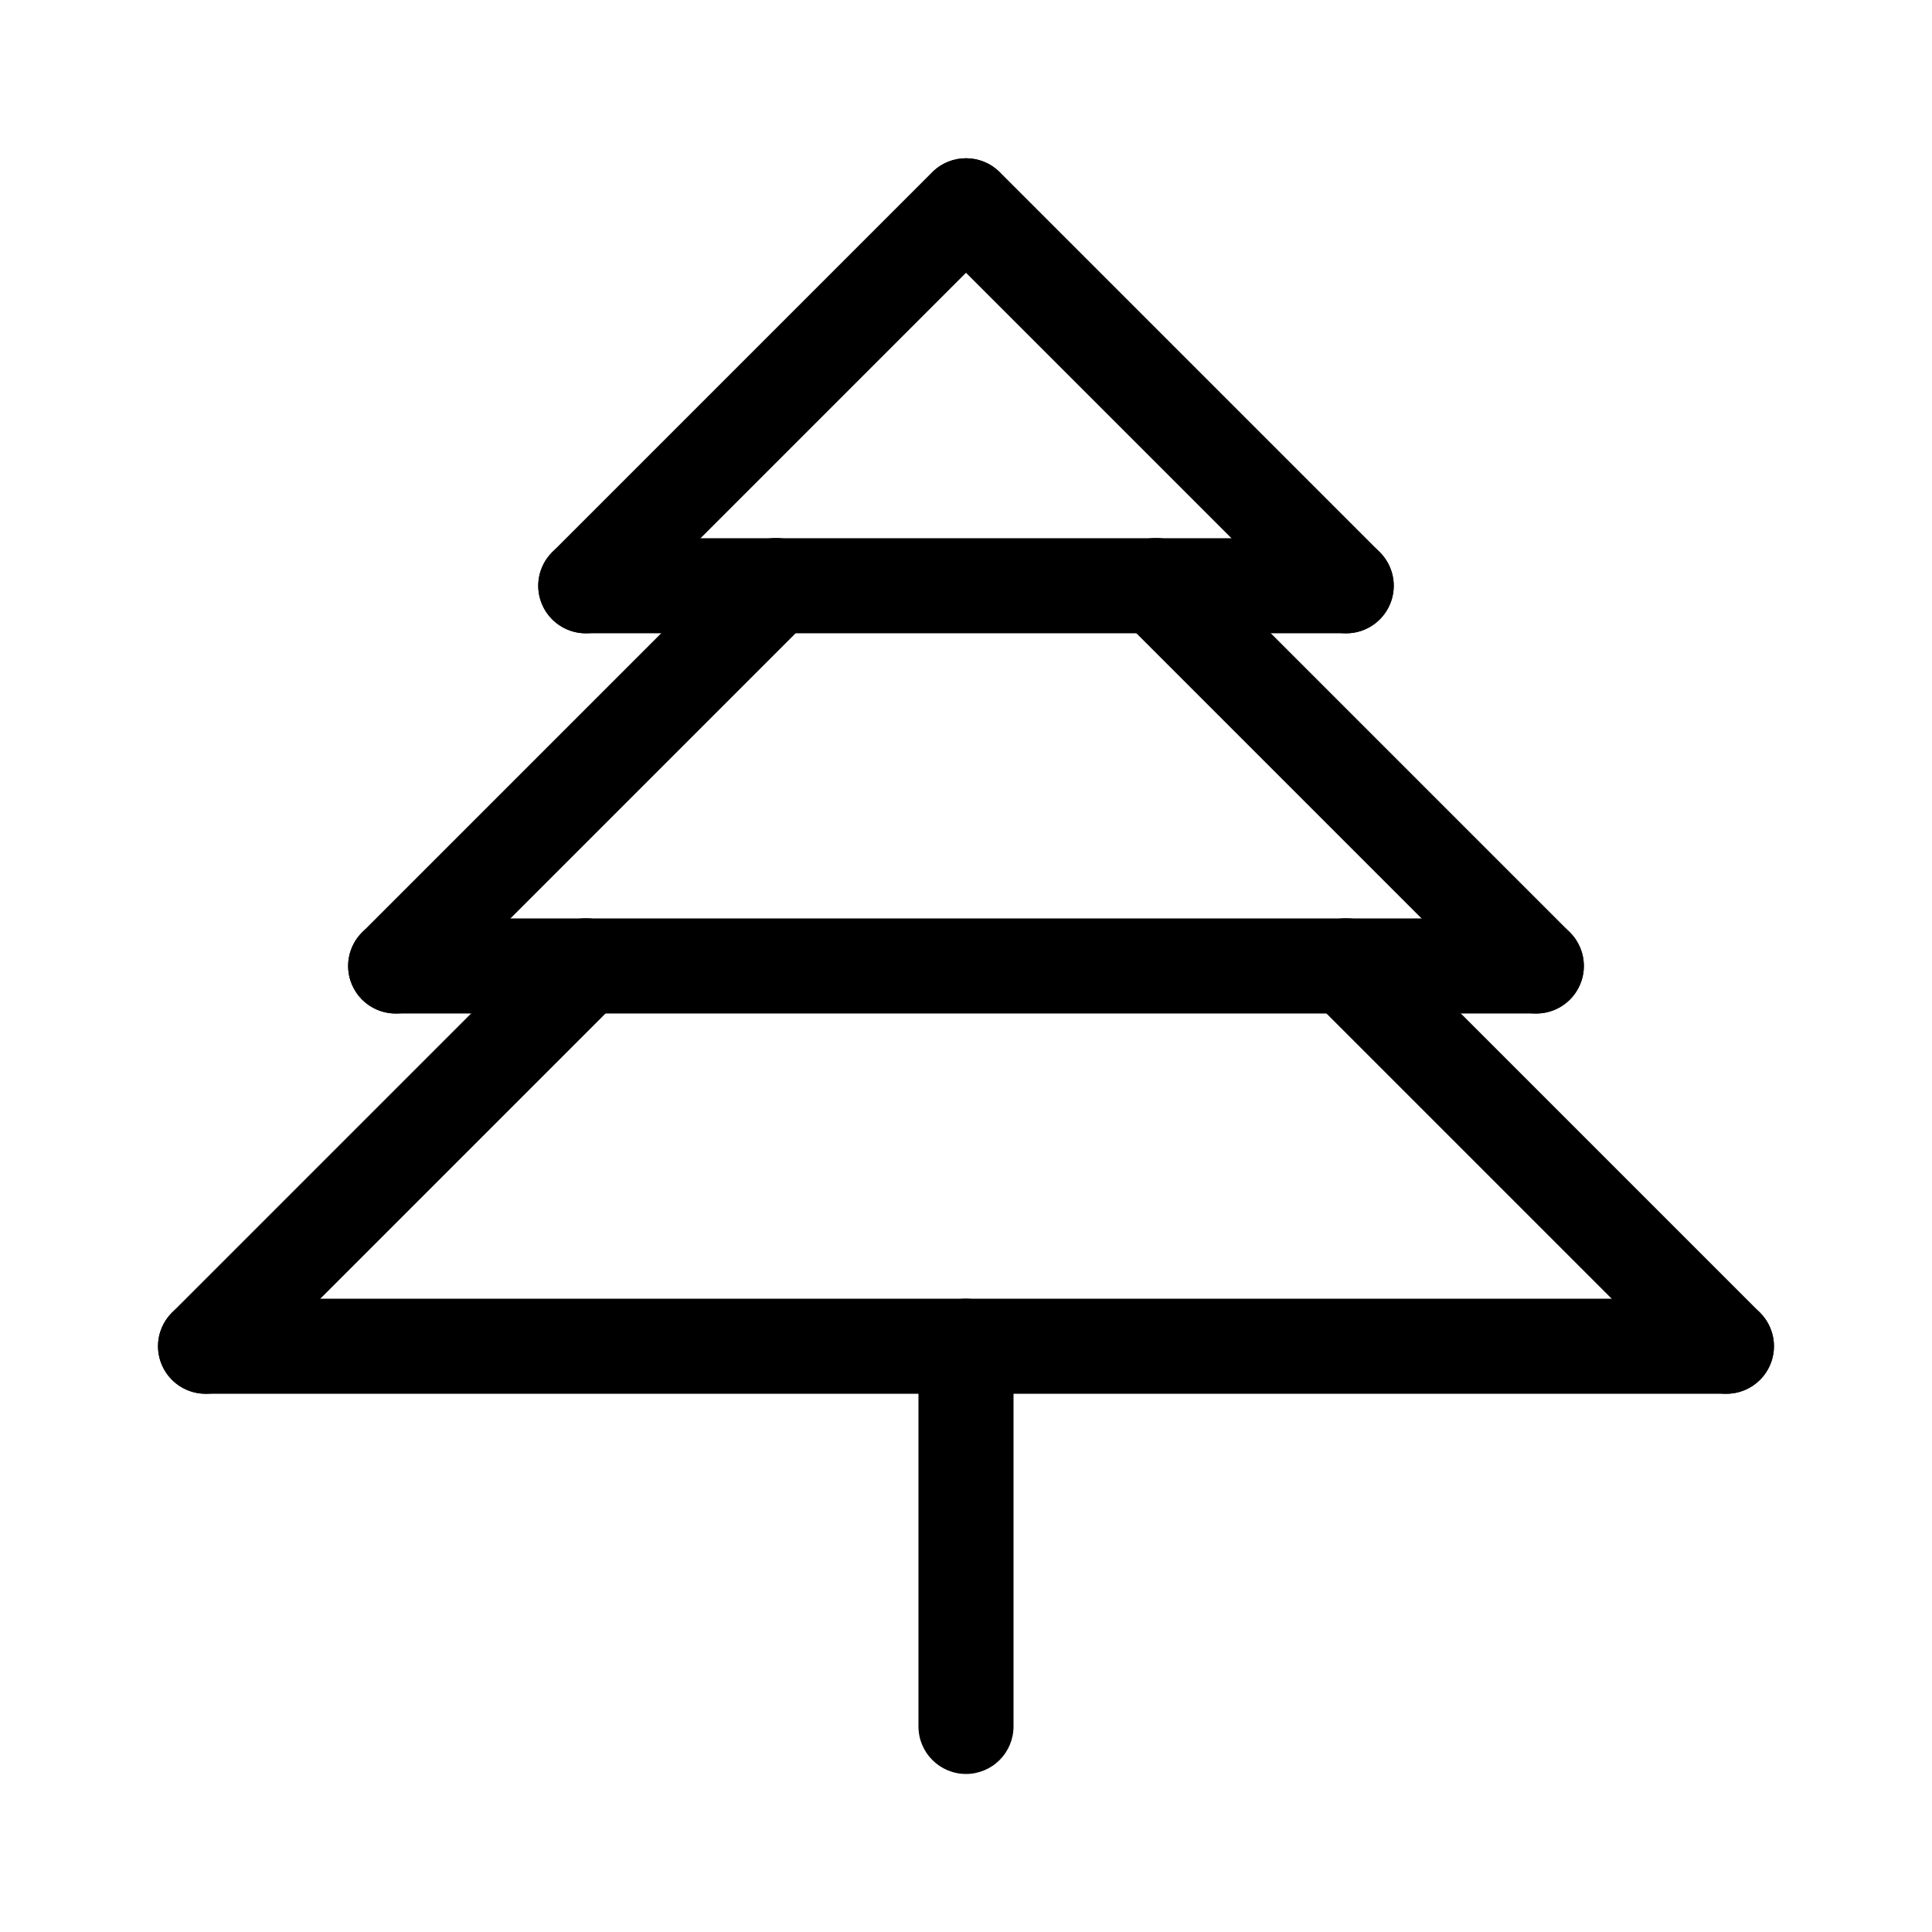
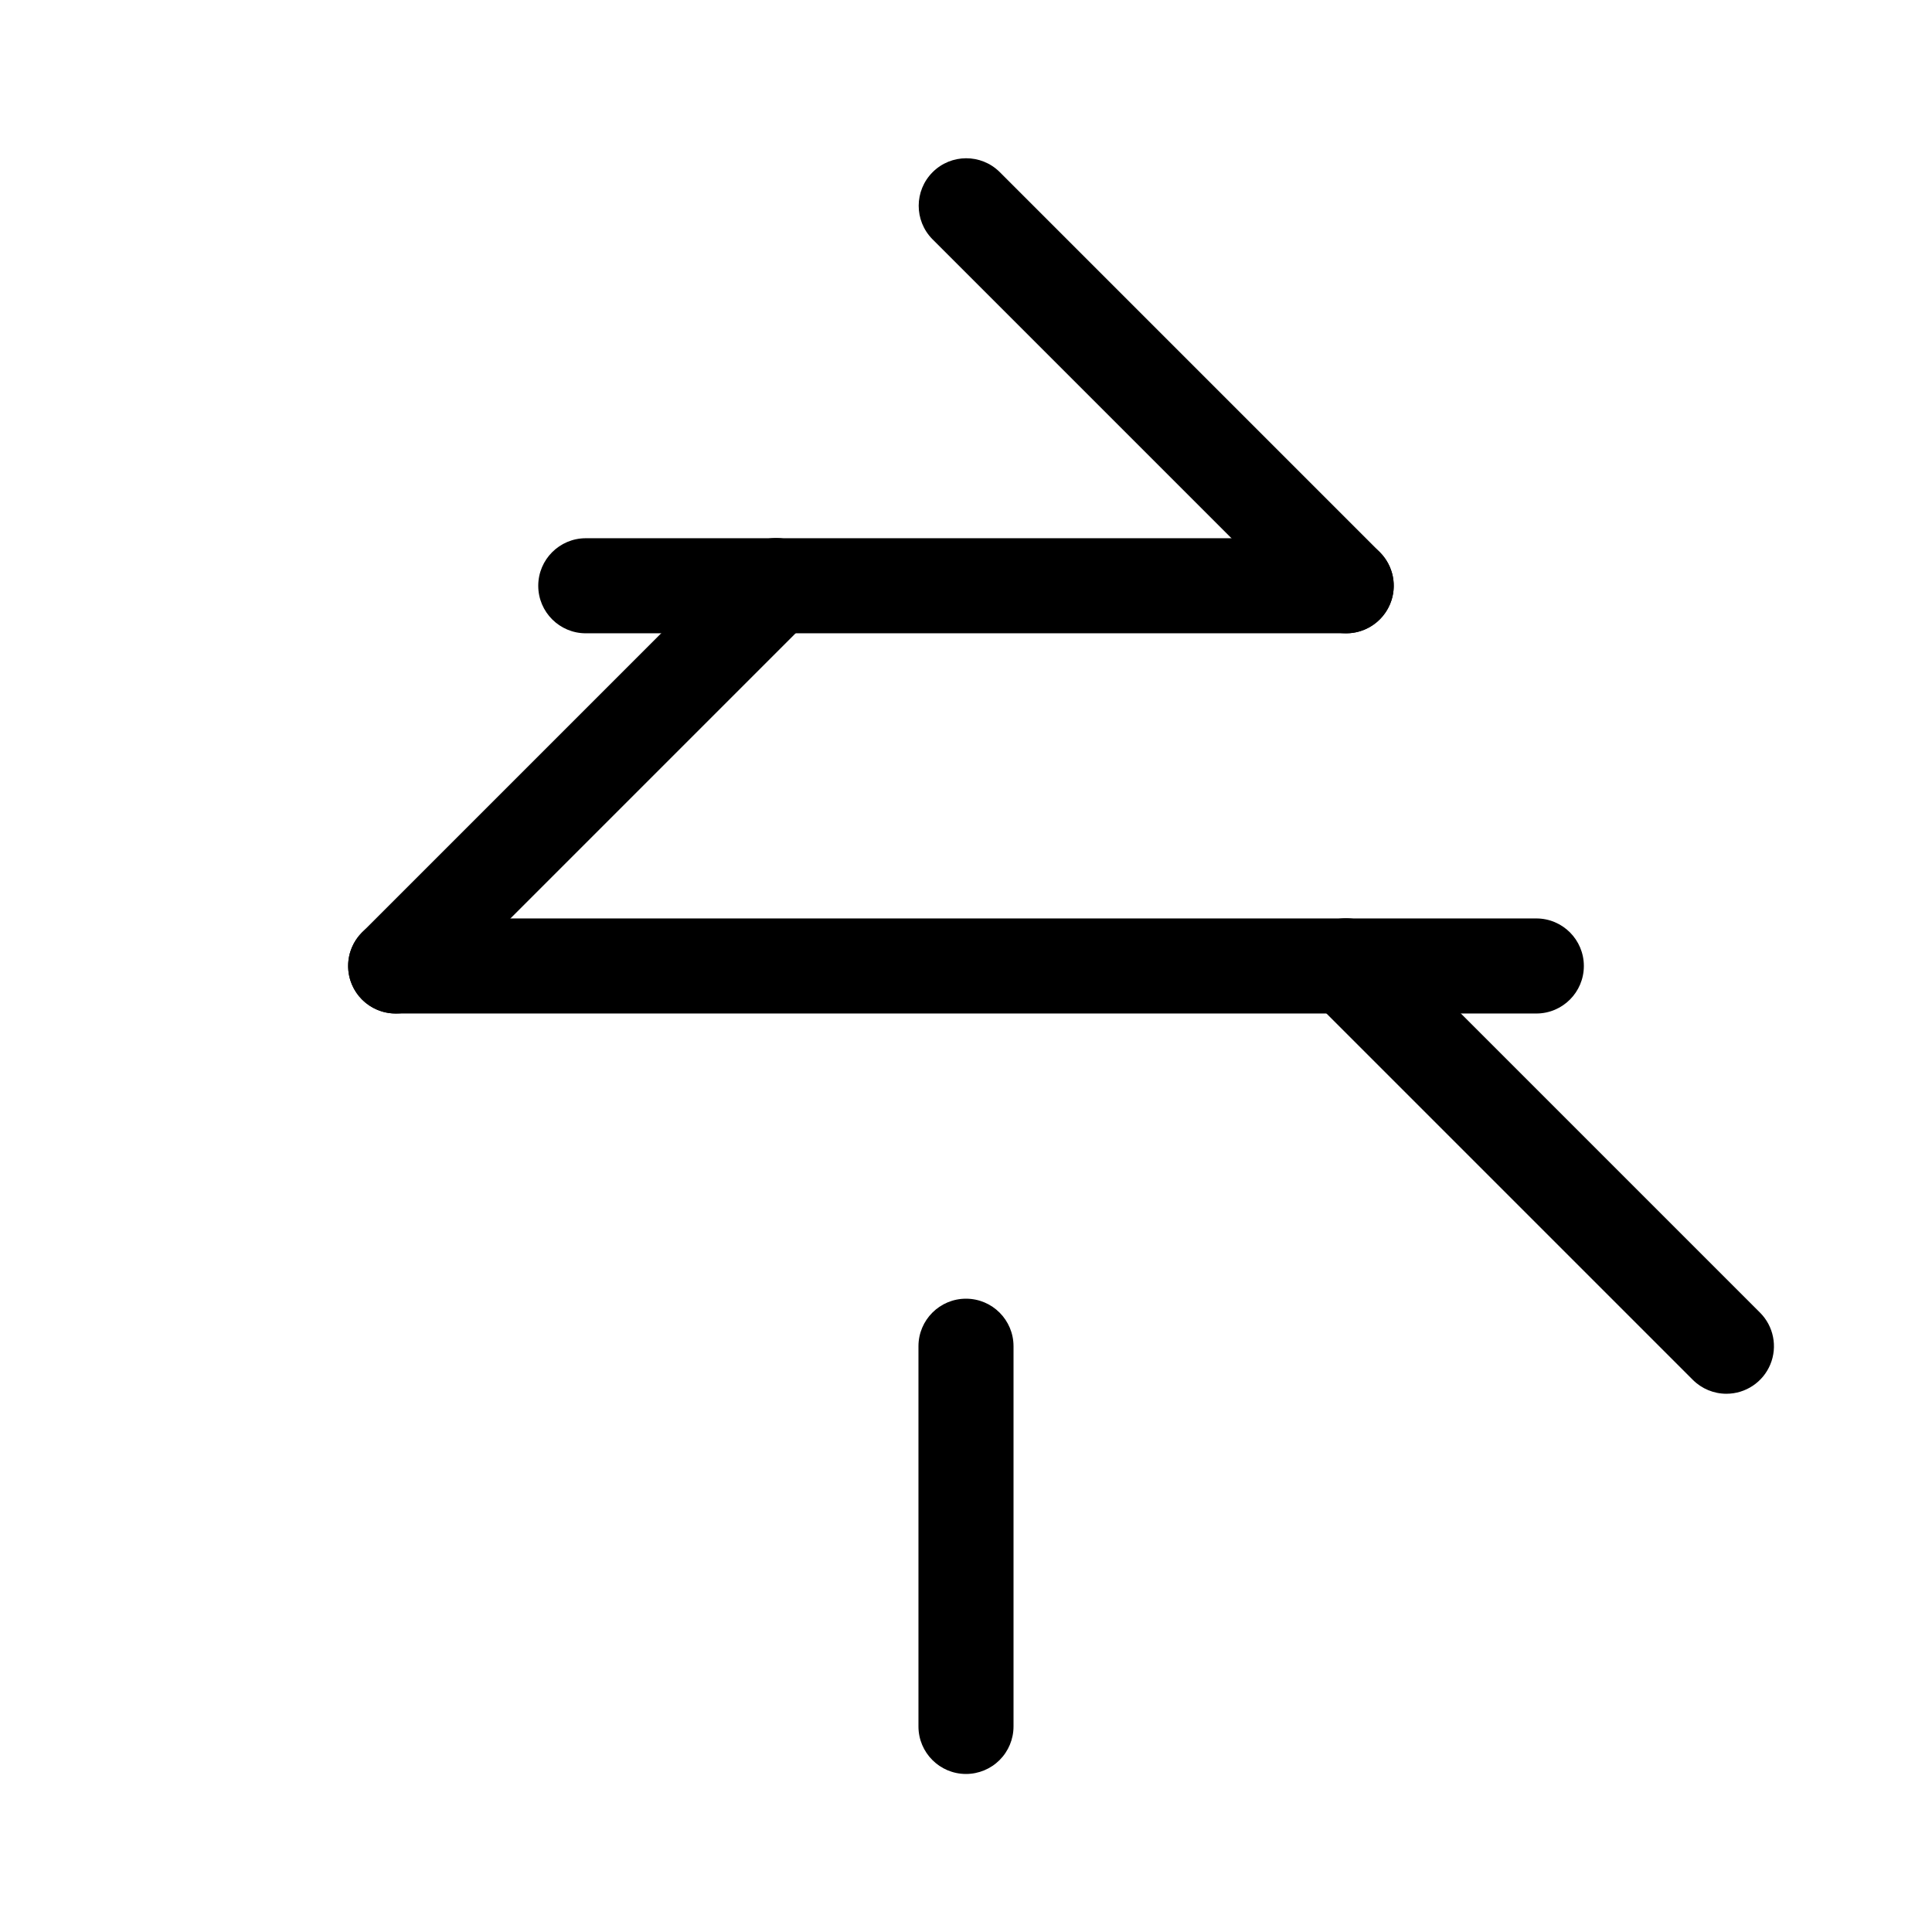
<svg xmlns="http://www.w3.org/2000/svg" fill="#000000" width="800px" height="800px" version="1.1" viewBox="144 144 512 512">
  <g>
-     <path d="m299.24 311.83c-5.098 0-9.688-3.07-11.637-7.777-1.949-4.703-0.871-10.121 2.731-13.723l100.76-100.76v-0.004c4.93-4.859 12.855-4.832 17.75 0.062 4.894 4.898 4.922 12.824 0.059 17.754l-100.76 100.76c-2.359 2.363-5.562 3.691-8.902 3.688z" />
    <path d="m500.76 311.83h-201.52c-6.957 0-12.598-5.641-12.598-12.594 0-6.957 5.641-12.598 12.598-12.598h201.52c6.953 0 12.594 5.641 12.594 12.598 0 6.953-5.641 12.594-12.594 12.594z" />
    <path d="m248.86 412.59c-5.094 0-9.688-3.07-11.637-7.777-1.949-4.703-0.871-10.121 2.731-13.723l100.76-100.76c2.359-2.391 5.57-3.742 8.926-3.75 3.356-0.012 6.578 1.316 8.949 3.688 2.371 2.375 3.699 5.594 3.688 8.949-0.012 3.356-1.363 6.57-3.75 8.926l-100.76 100.76c-2.359 2.363-5.566 3.691-8.906 3.688z" />
    <path d="m551.14 412.59h-302.29c-6.957 0-12.594-5.641-12.594-12.594 0-6.957 5.637-12.598 12.594-12.598h302.29c6.957 0 12.598 5.641 12.598 12.598 0 6.953-5.641 12.594-12.598 12.594z" />
-     <path d="m551.14 412.59c-3.34 0.004-6.547-1.324-8.906-3.688l-100.76-100.76c-2.387-2.356-3.738-5.57-3.75-8.926-0.012-3.356 1.316-6.574 3.688-8.949 2.375-2.371 5.594-3.699 8.949-3.688 3.356 0.008 6.57 1.359 8.926 3.75l100.76 100.76c3.602 3.602 4.68 9.02 2.731 13.723-1.949 4.707-6.543 7.777-11.637 7.777z" />
    <path d="m500.76 311.83c-3.344 0.004-6.547-1.324-8.906-3.688l-100.76-100.76c-4.863-4.93-4.836-12.855 0.059-17.754 4.894-4.894 12.824-4.922 17.75-0.062l100.76 100.76v0.004c3.606 3.602 4.68 9.02 2.731 13.723-1.949 4.707-6.539 7.777-11.633 7.777z" />
    <path d="m400 614.12c-6.957 0-12.598-5.641-12.598-12.594v-100.76c0-6.957 5.641-12.598 12.598-12.598 6.953 0 12.594 5.641 12.594 12.598v100.76c0 3.34-1.328 6.543-3.688 8.906-2.363 2.359-5.566 3.688-8.906 3.688z" />
-     <path d="m198.48 513.36c-5.098 0-9.688-3.07-11.637-7.777-1.949-4.703-0.871-10.121 2.731-13.723l100.76-100.76c2.356-2.391 5.566-3.738 8.922-3.75 3.356-0.012 6.578 1.316 8.949 3.688 2.375 2.375 3.703 5.594 3.691 8.949s-1.363 6.57-3.754 8.926l-100.76 100.76c-2.359 2.363-5.562 3.691-8.902 3.688z" />
-     <path d="m601.52 513.36h-403.05c-6.957 0-12.598-5.641-12.598-12.594 0-6.957 5.641-12.598 12.598-12.598h403.05c6.953 0 12.594 5.641 12.594 12.598 0 6.953-5.641 12.594-12.594 12.594z" />
    <path d="m601.52 513.36c-3.344 0.004-6.547-1.324-8.906-3.688l-100.76-100.76c-2.391-2.356-3.738-5.57-3.75-8.926s1.312-6.574 3.688-8.949c2.371-2.371 5.594-3.699 8.949-3.688 3.356 0.012 6.566 1.359 8.922 3.75l100.76 100.76c3.606 3.602 4.684 9.02 2.734 13.723-1.949 4.707-6.543 7.777-11.637 7.777z" />
  </g>
</svg>